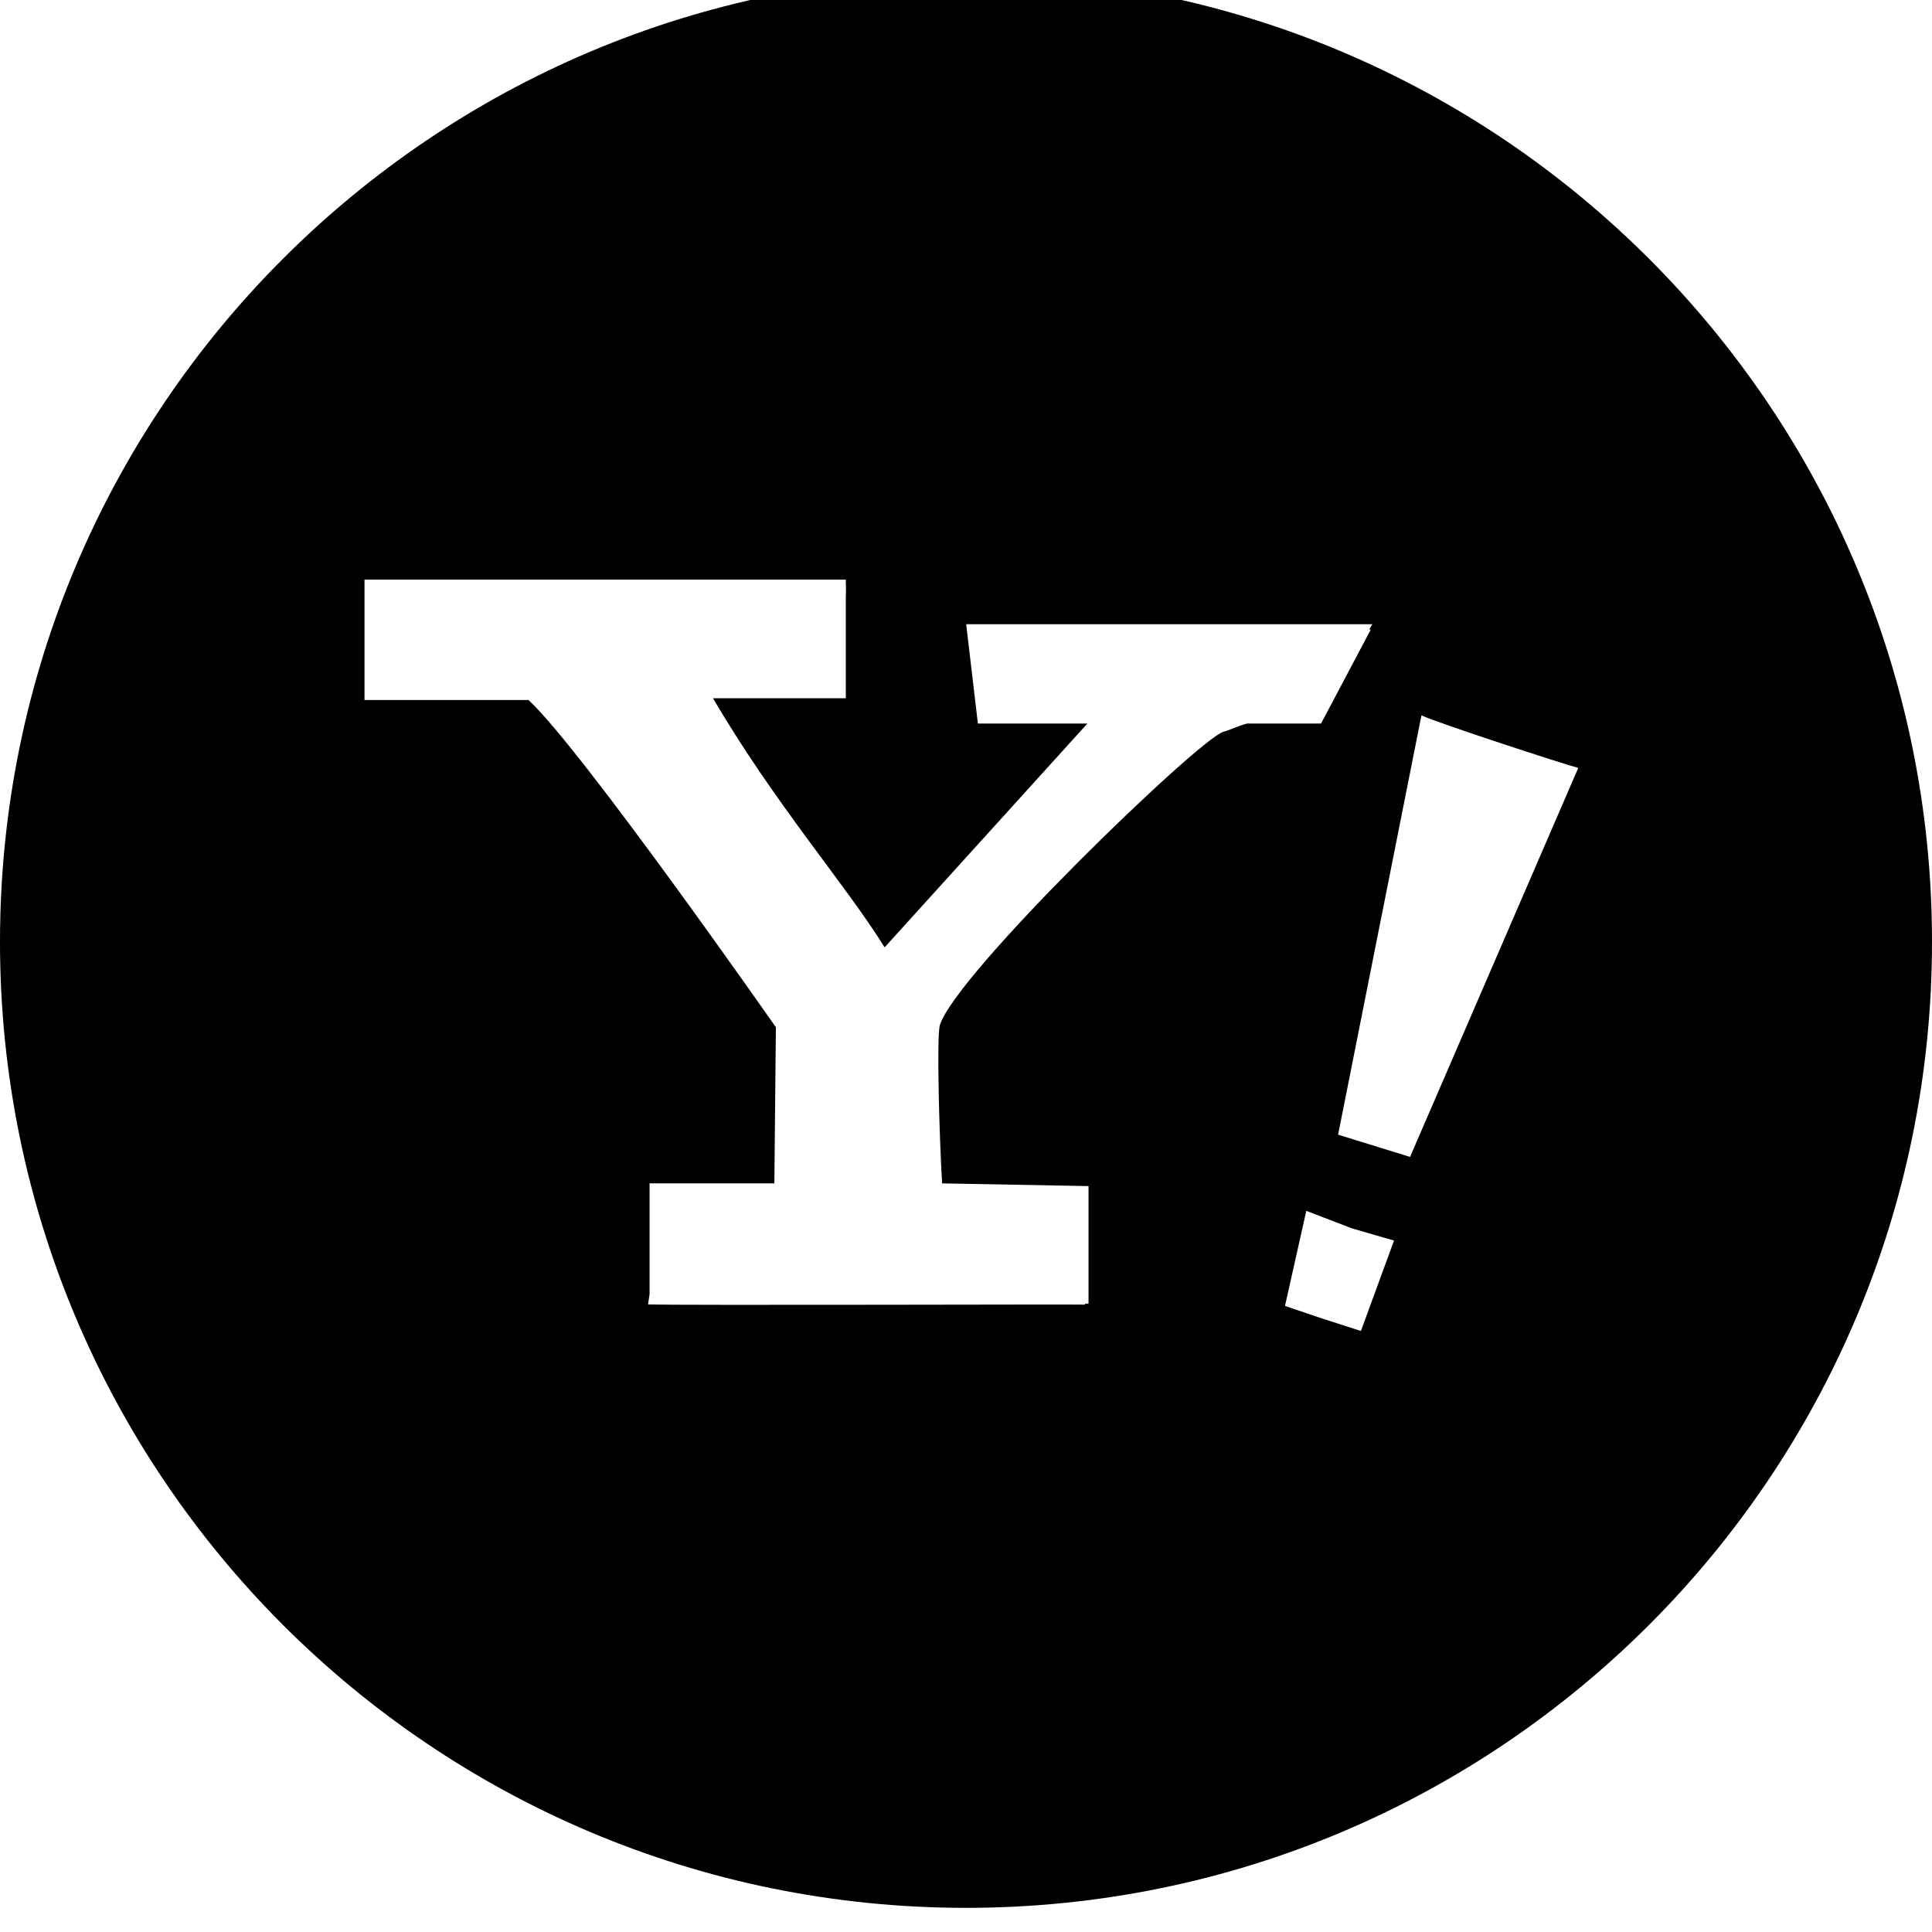
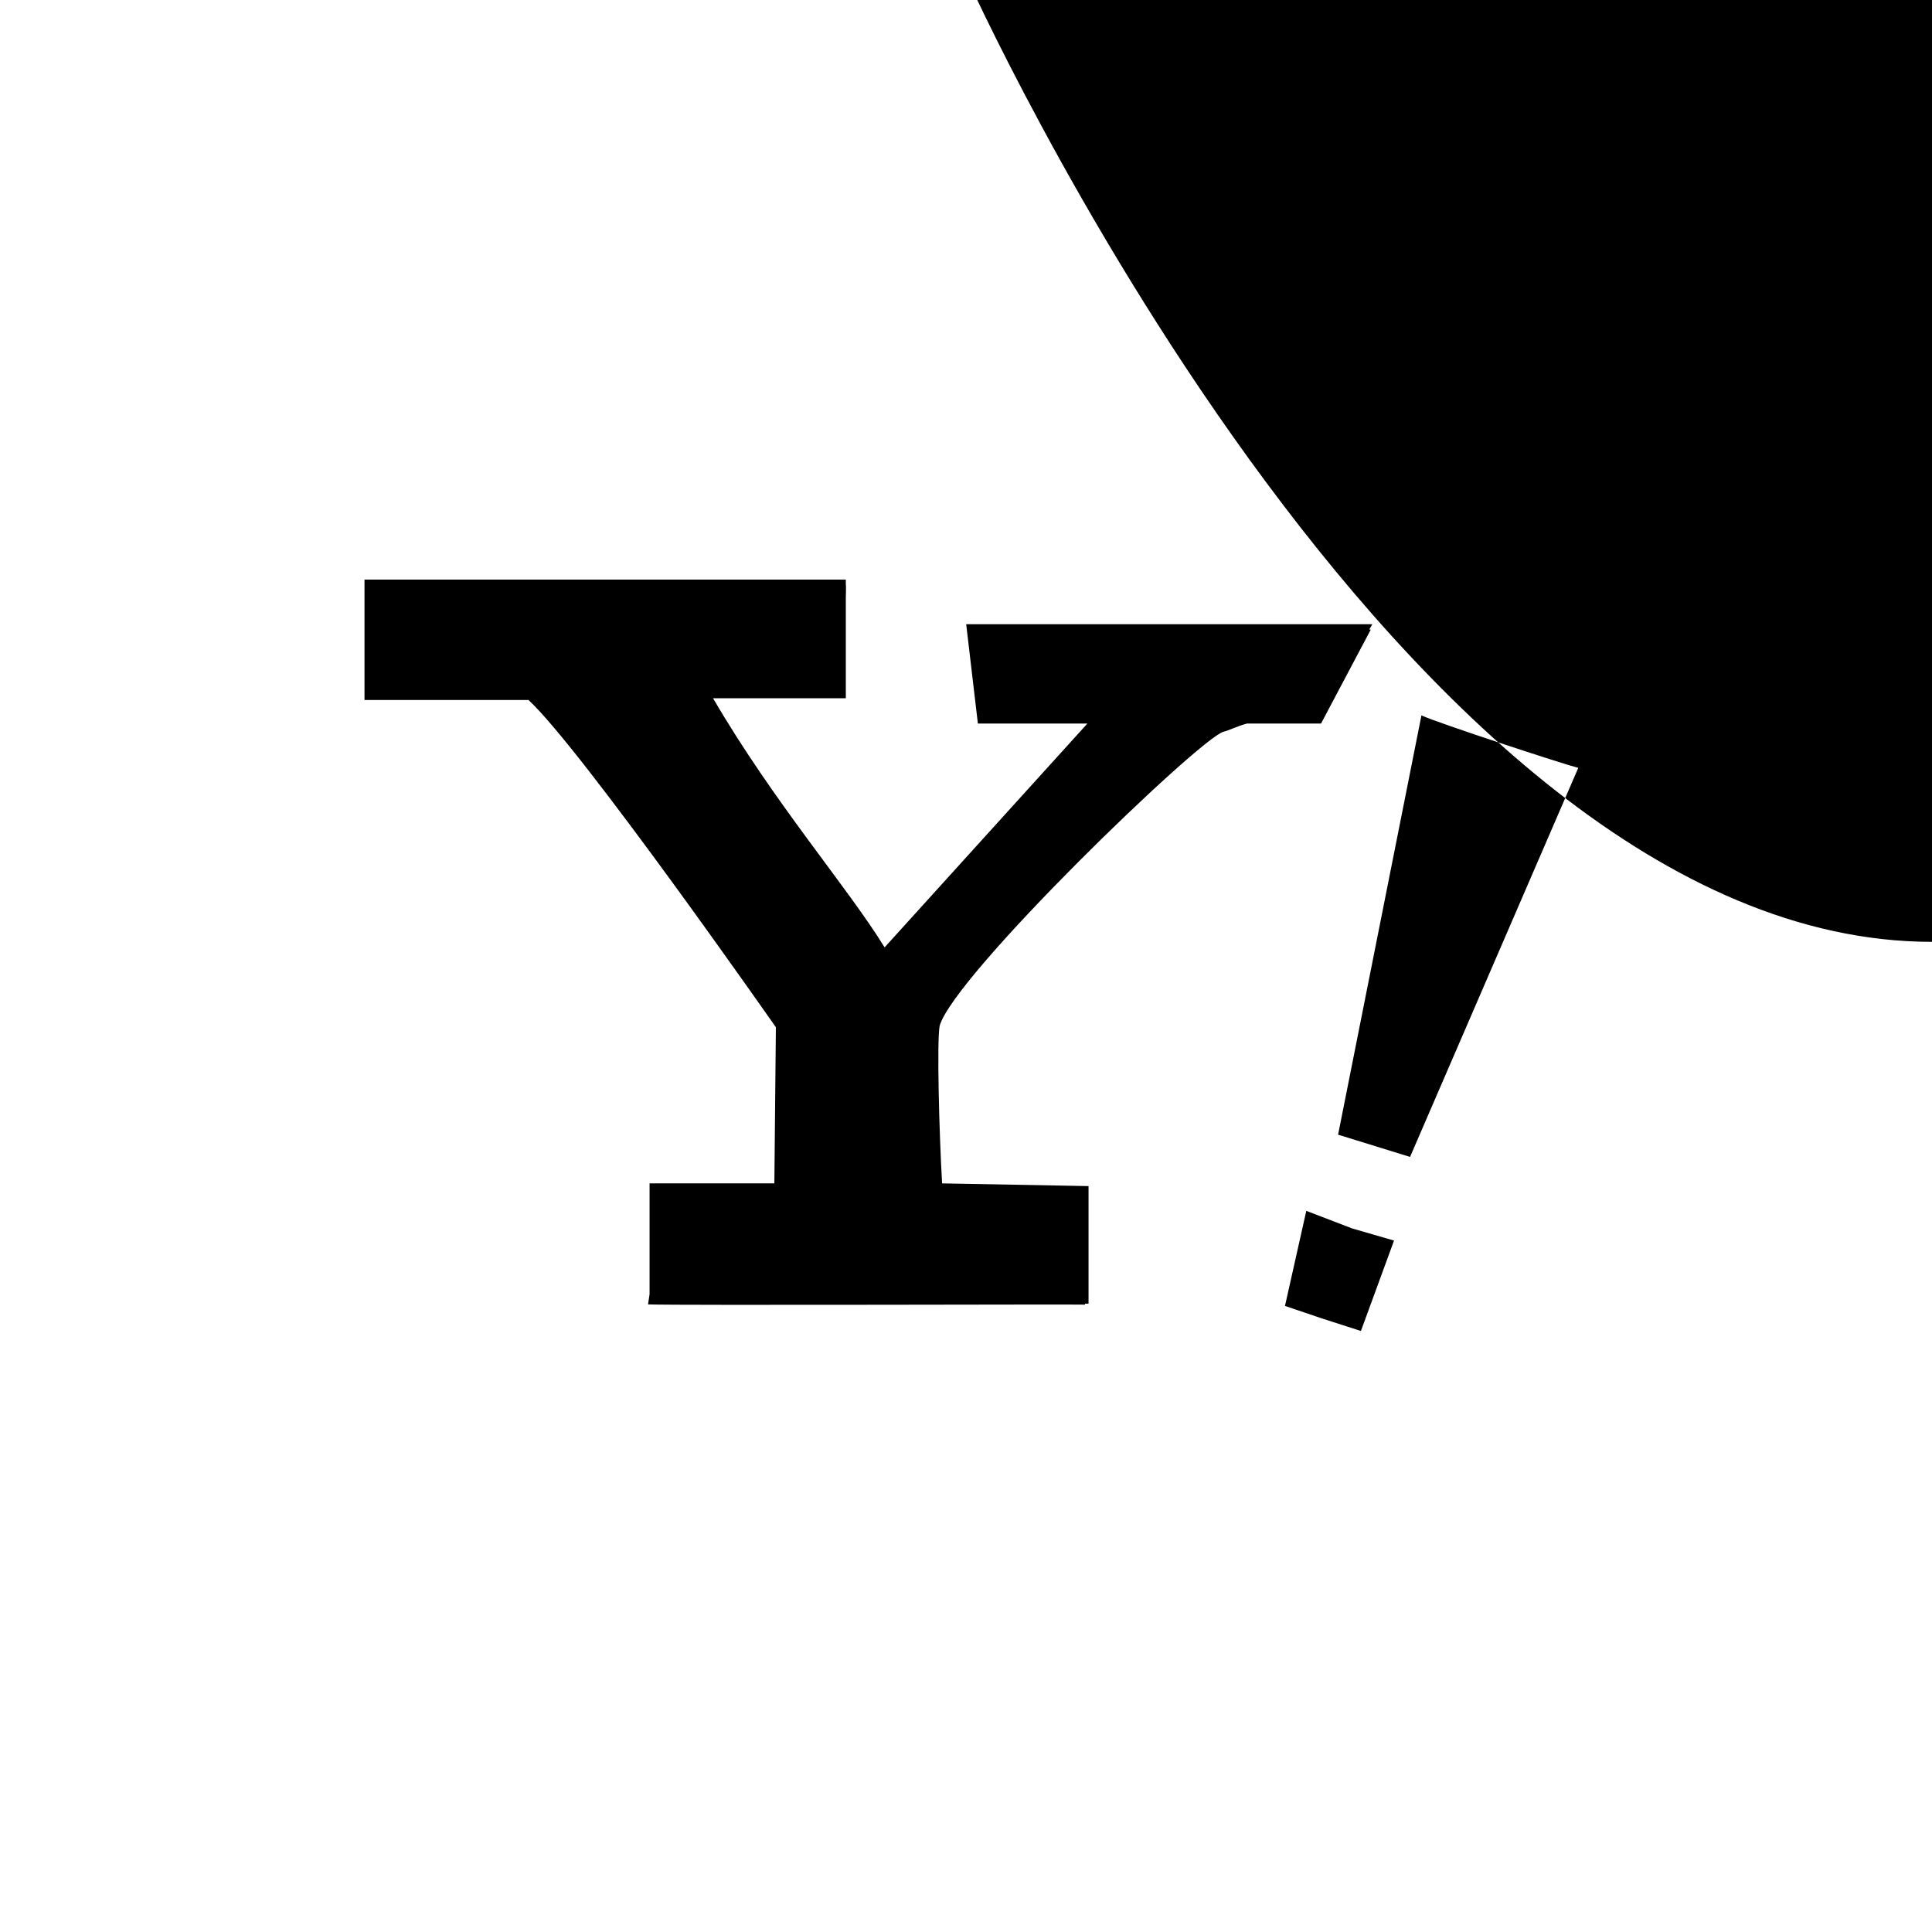
<svg xmlns="http://www.w3.org/2000/svg" viewBox="0 0 512 512">
-   <path d="M256-6.4c-141.385 0-256 114.615-256 256s114.615 256 256 256 256-114.615 256-256-114.615-256-256-256zm68.18 200.337c-6.66 2.114-71.151 64.321-75.159 77.886-.784 4.125-.121 28.596.644 41.785l38.807.721v31.154h-.935l-.012.258c-1.313-.121-106.983.238-115.786-.06l.402-2.693v-29.381h33.073l.403-41.369s-51.611-73.906-65.569-86.735h-43.451v-31.904h127.552v1.366c.102 0 0 3.369 0 3.369v26.704h-35.188c16.298 27.907 35.504 49.844 45.468 66.024l53.74-59.314h-29.022l-3.094-26.322h107.622l-.791 1.402.384.026-13.18 24.894h-19.616c-2.536.663-4.769 1.833-6.291 2.188zm36.48 158.788l-10.455-3.368-9.672-3.272 5.651-25.195 12.142 4.658 11.103 3.217-8.771 23.96zm13.018-46.13l-19.068-5.897 22.087-111.114c4.243 1.992 37.81 12.983 41.56 13.911l-44.578 103.1z" />
+   <path d="M256-6.4s114.615 256 256 256 256-114.615 256-256-114.615-256-256-256zm68.18 200.337c-6.66 2.114-71.151 64.321-75.159 77.886-.784 4.125-.121 28.596.644 41.785l38.807.721v31.154h-.935l-.012.258c-1.313-.121-106.983.238-115.786-.06l.402-2.693v-29.381h33.073l.403-41.369s-51.611-73.906-65.569-86.735h-43.451v-31.904h127.552v1.366c.102 0 0 3.369 0 3.369v26.704h-35.188c16.298 27.907 35.504 49.844 45.468 66.024l53.74-59.314h-29.022l-3.094-26.322h107.622l-.791 1.402.384.026-13.18 24.894h-19.616c-2.536.663-4.769 1.833-6.291 2.188zm36.48 158.788l-10.455-3.368-9.672-3.272 5.651-25.195 12.142 4.658 11.103 3.217-8.771 23.96zm13.018-46.13l-19.068-5.897 22.087-111.114c4.243 1.992 37.81 12.983 41.56 13.911l-44.578 103.1z" />
</svg>